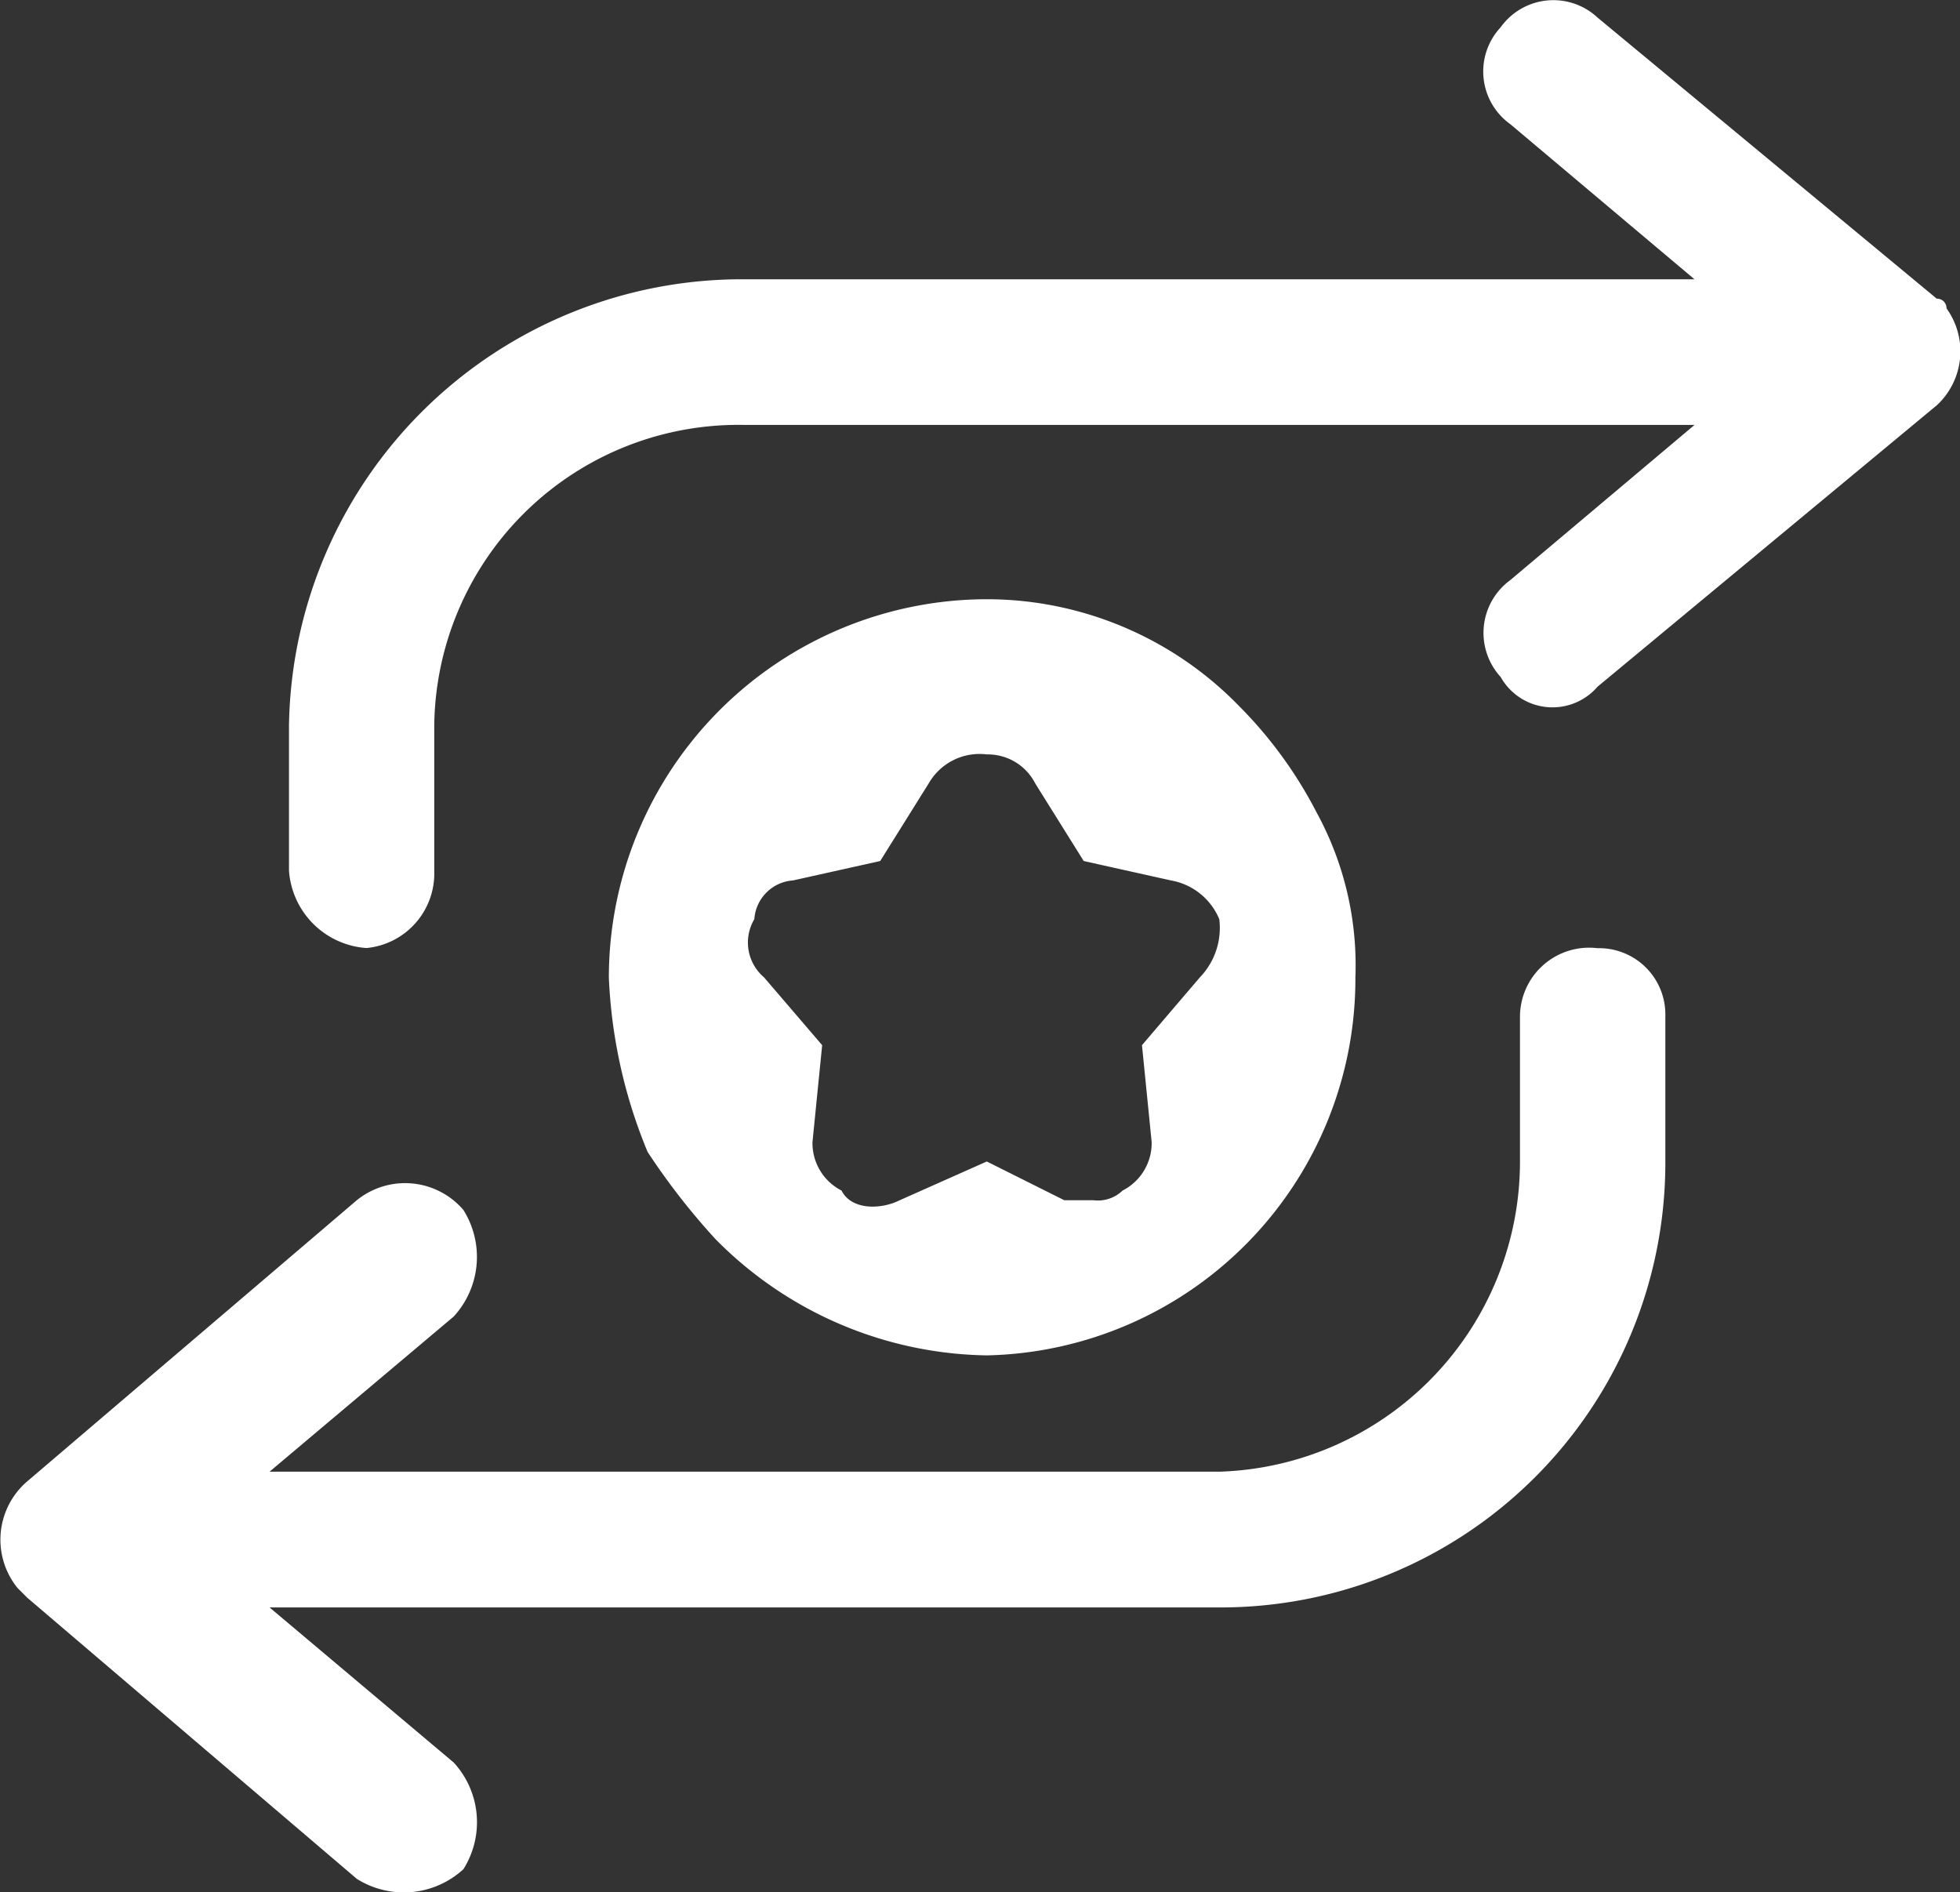
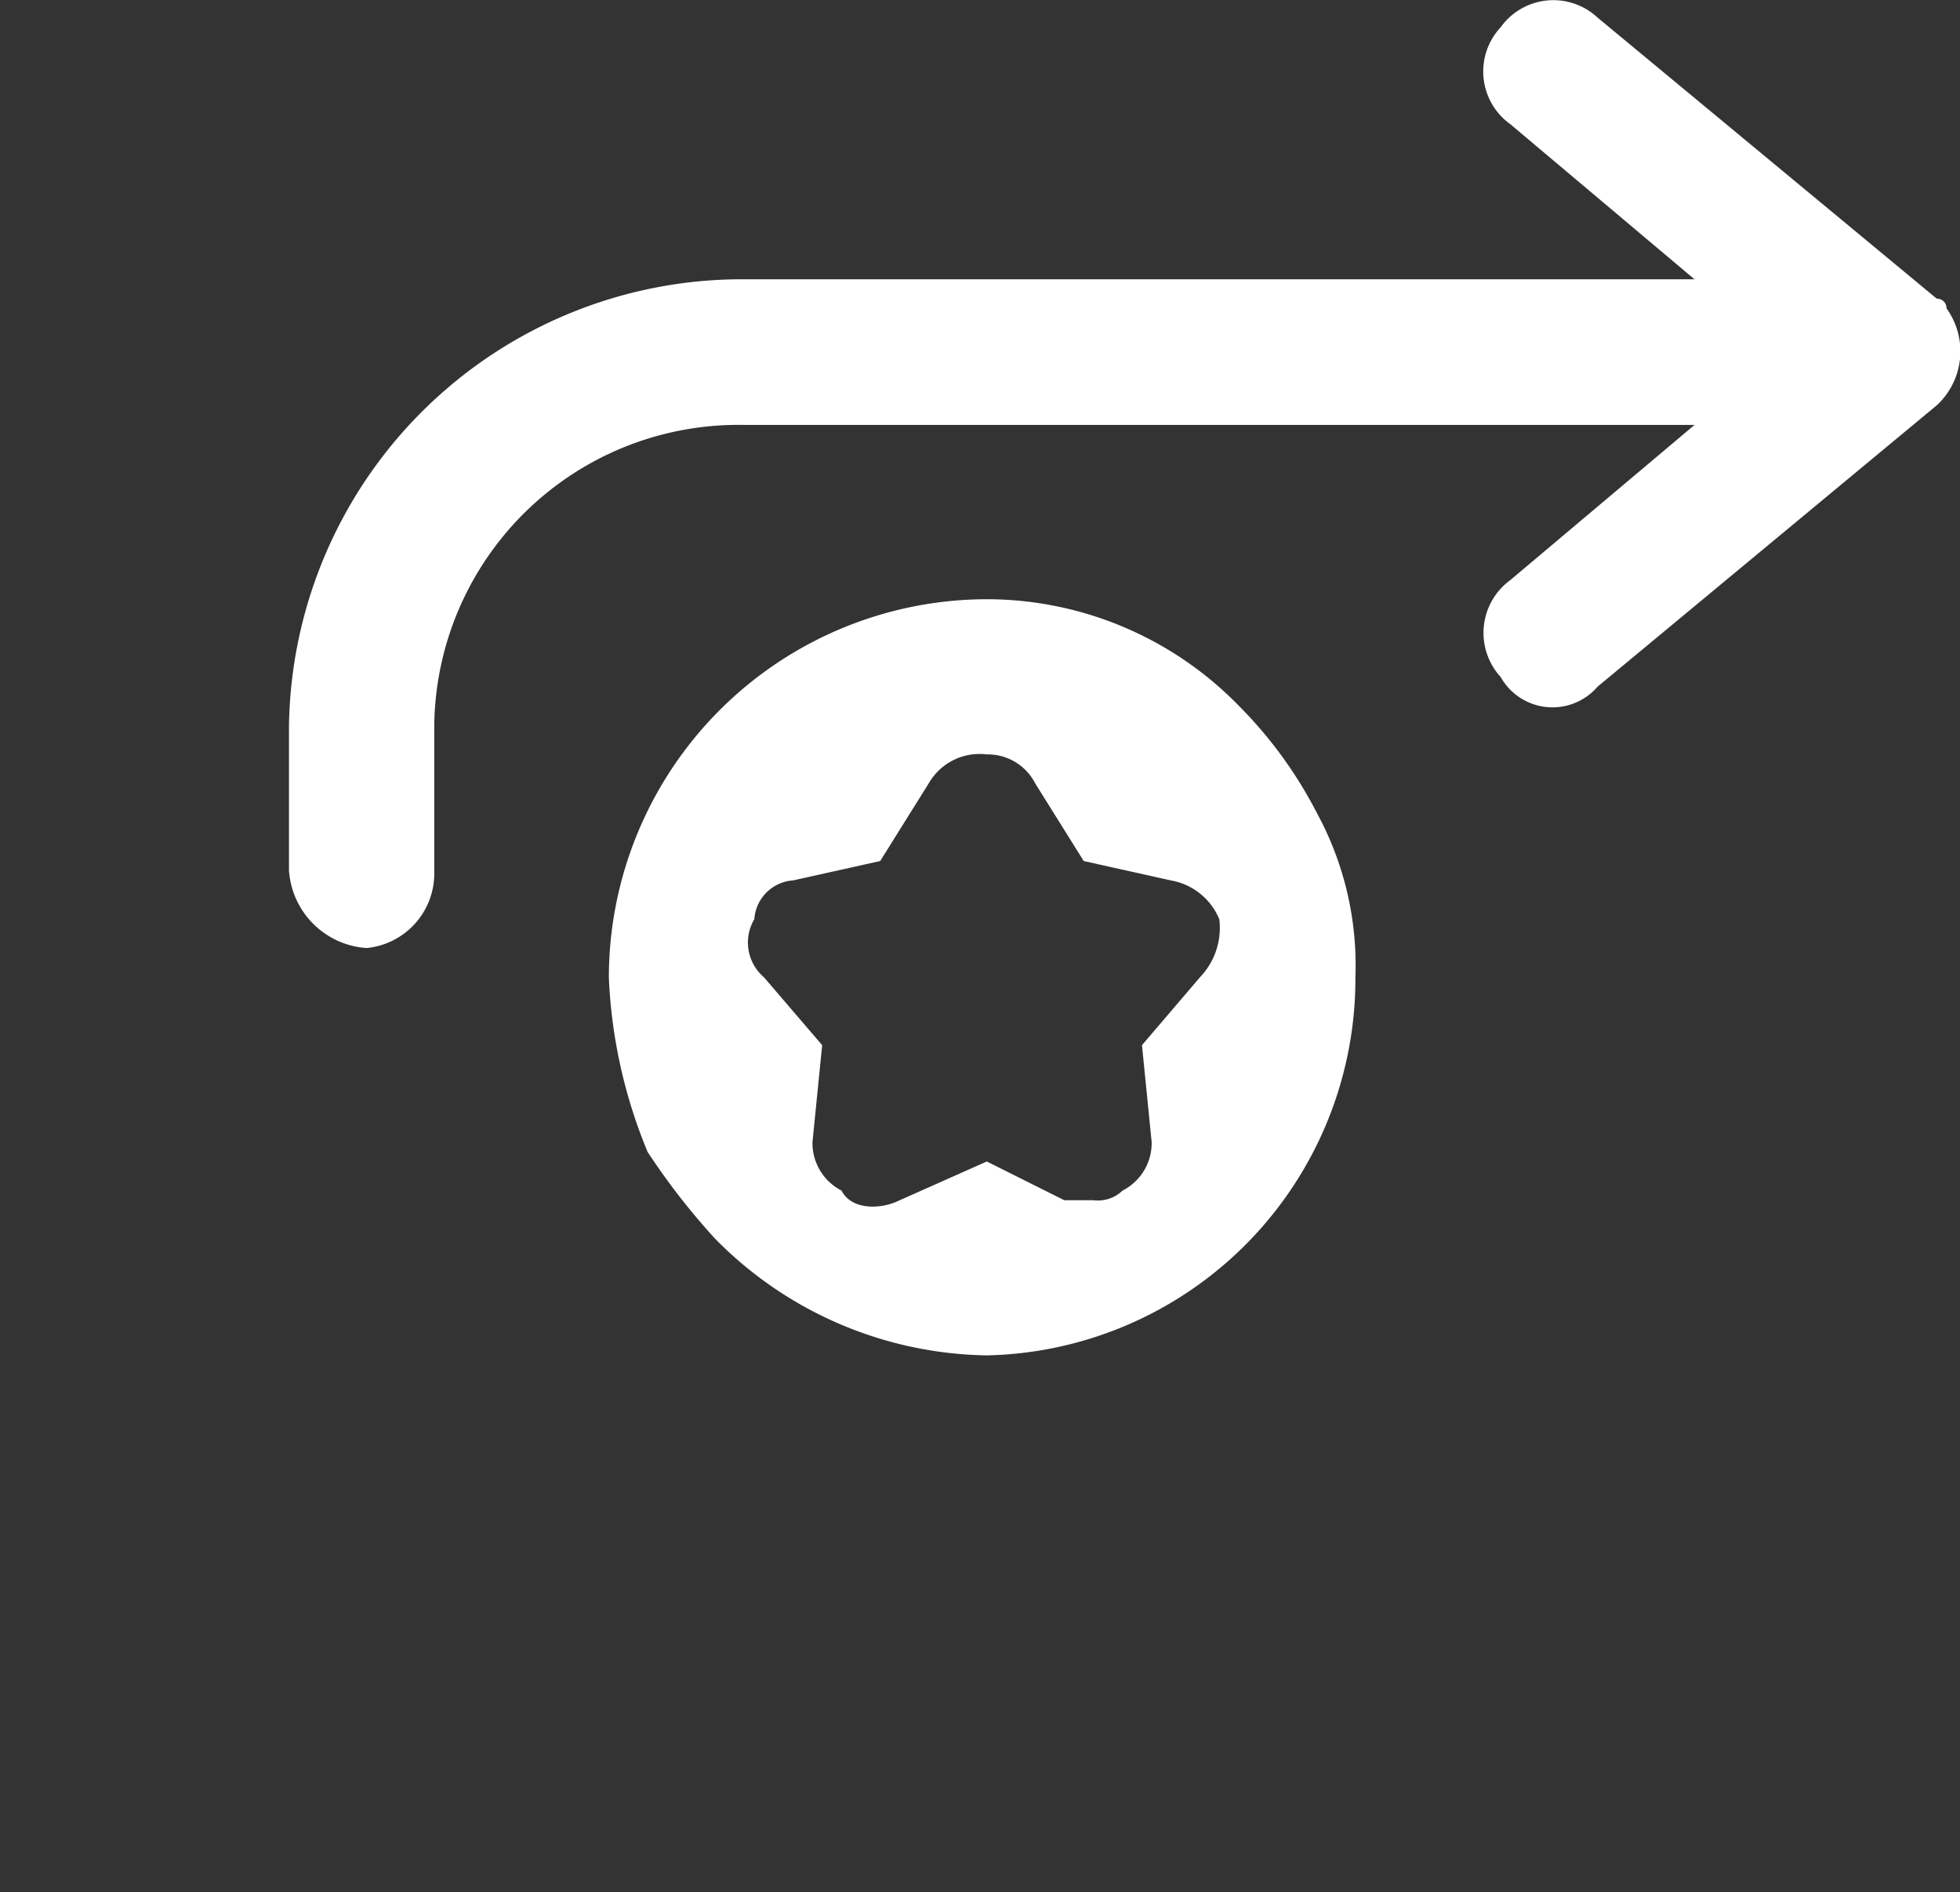
<svg xmlns="http://www.w3.org/2000/svg" width="36" height="34.754" viewBox="0 0 36 34.754">
  <rect x="0" y="0" width="36" height="34.754" fill="#333333" stroke="none" />
  <g id="Miles_Exchange" data-name="Miles Exchange" transform="translate(-0.189 -0.189)">
    <g id="_2083208984816" transform="translate(0.189 0.189)">
      <path id="Path_78019" data-name="Path 78019" d="M69.943,75.887a7.14,7.14,0,0,1-4.985-2.136,12.553,12.553,0,0,1-1.246-1.6,9.369,9.369,0,0,1-.712-3.2A6.952,6.952,0,0,1,69.943,62a6.465,6.465,0,0,1,4.629,1.958A7.9,7.9,0,0,1,76,65.917a5.852,5.852,0,0,1,.712,3.027A6.917,6.917,0,0,1,69.943,75.887ZM71.9,73.038h-.534l-1.424-.712-1.6.712c-.356.178-.89.178-1.068-.178a.979.979,0,0,1-.534-.89l.178-1.78-1.068-1.246a.839.839,0,0,1-.178-1.068.766.766,0,0,1,.712-.712l1.6-.356.89-1.424a1.077,1.077,0,0,1,1.068-.534.979.979,0,0,1,.89.534l.89,1.424,1.6.356a1.183,1.183,0,0,1,.89.712,1.308,1.308,0,0,1-.356,1.068L72.792,70.19l.178,1.78a.979.979,0,0,1-.534.89.654.654,0,0,1-.534.178Z" transform="translate(-51.817 -50.995)" fill="#fff" fill-rule="evenodd" />
-       <path id="Path_78020" data-name="Path 78020" d="M.689,109.928h0l-.178-.178a1.41,1.41,0,0,1,.178-1.958l6.053-5.163a1.41,1.41,0,0,1,1.958.178,1.619,1.619,0,0,1-.178,1.958L5.14,107.614H22.588a5.7,5.7,0,0,0,5.519-5.7V99.246A1.27,1.27,0,0,1,29.531,98a1.217,1.217,0,0,1,1.246,1.246v2.671a8.168,8.168,0,0,1-8.19,8.19H5.14l3.383,2.849a1.619,1.619,0,0,1,.178,1.958,1.619,1.619,0,0,1-1.958.178L.689,109.928Z" transform="translate(-0.189 -80.586)" fill="#fff" fill-rule="evenodd" />
      <path id="Path_78021" data-name="Path 78021" d="M60.266,5.674h0a.174.174,0,0,1,.178.178,1.349,1.349,0,0,1-.178,1.78L54.035,12.8a1.092,1.092,0,0,1-1.78-.178,1.2,1.2,0,0,1,.178-1.78l3.383-2.849H38.368a5.587,5.587,0,0,0-5.7,5.519v2.671A1.376,1.376,0,0,1,31.424,17.6,1.532,1.532,0,0,1,30,16.178V13.508a8.322,8.322,0,0,1,8.368-8.19H55.815L52.433,2.47a1.19,1.19,0,0,1-.178-1.78,1.19,1.19,0,0,1,1.78-.178l6.231,5.163Z" transform="translate(-24.692 -0.189)" fill="#fff" fill-rule="evenodd" />
    </g>
  </g>
</svg>